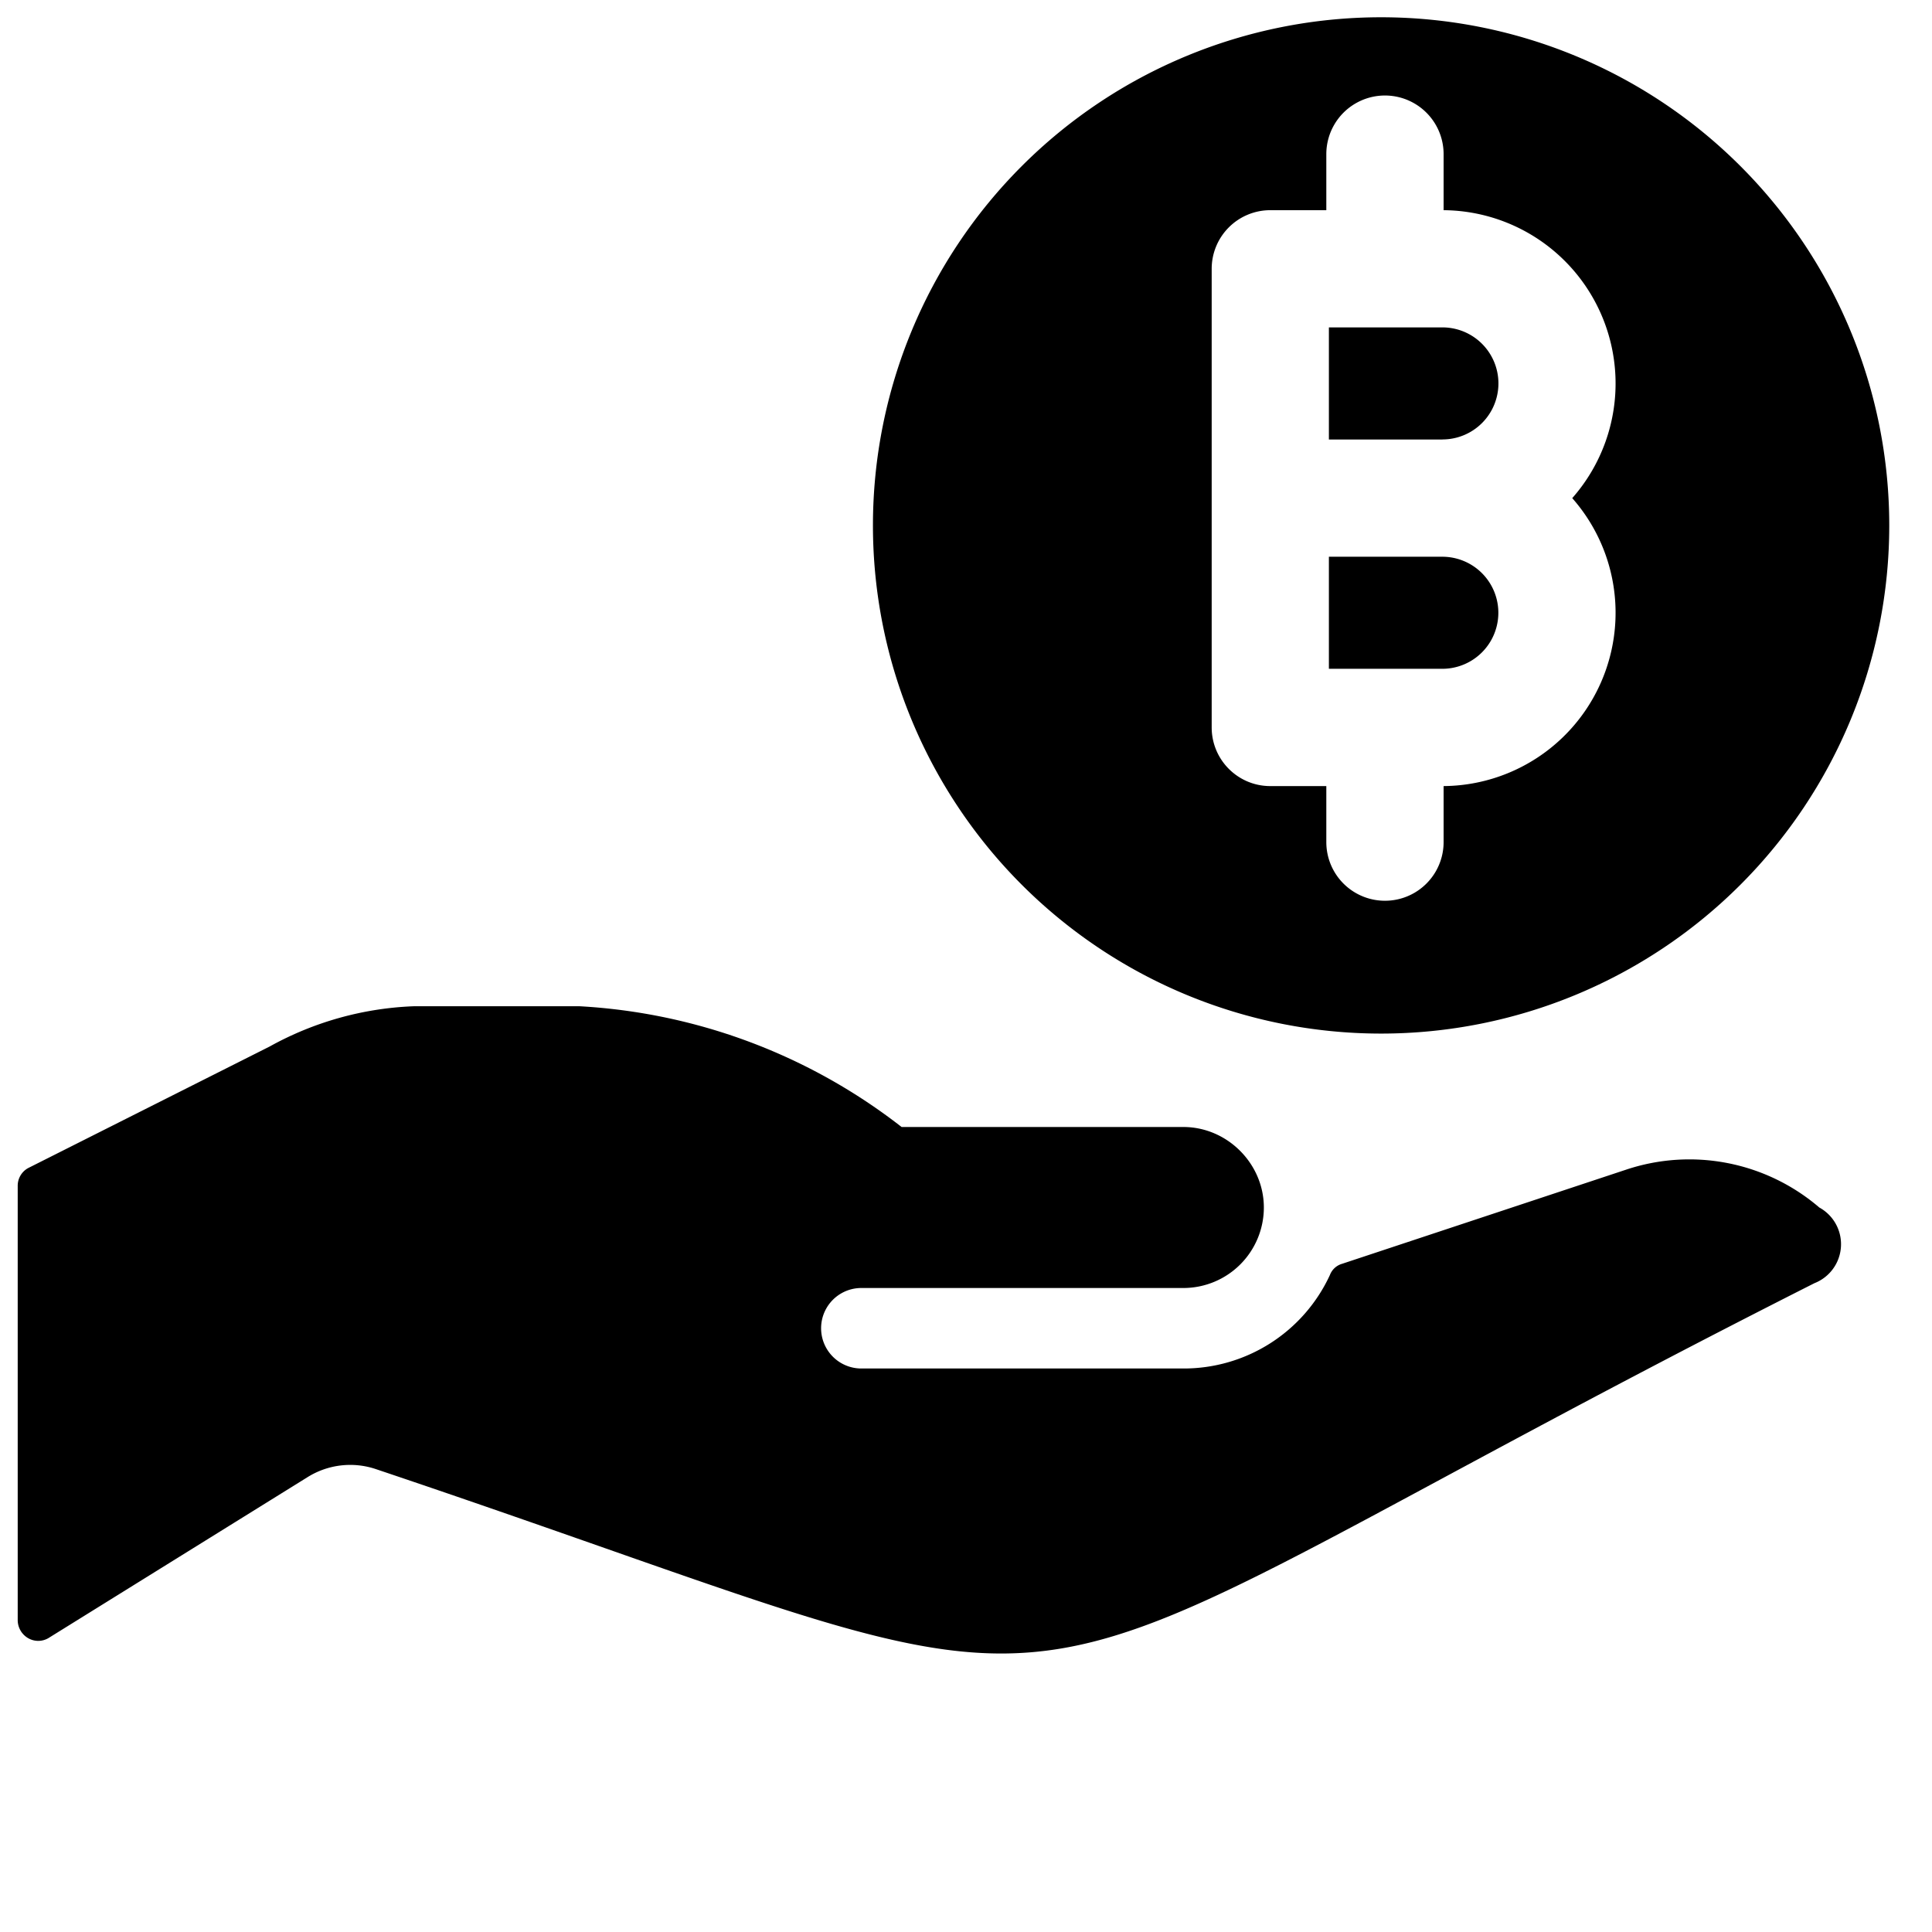
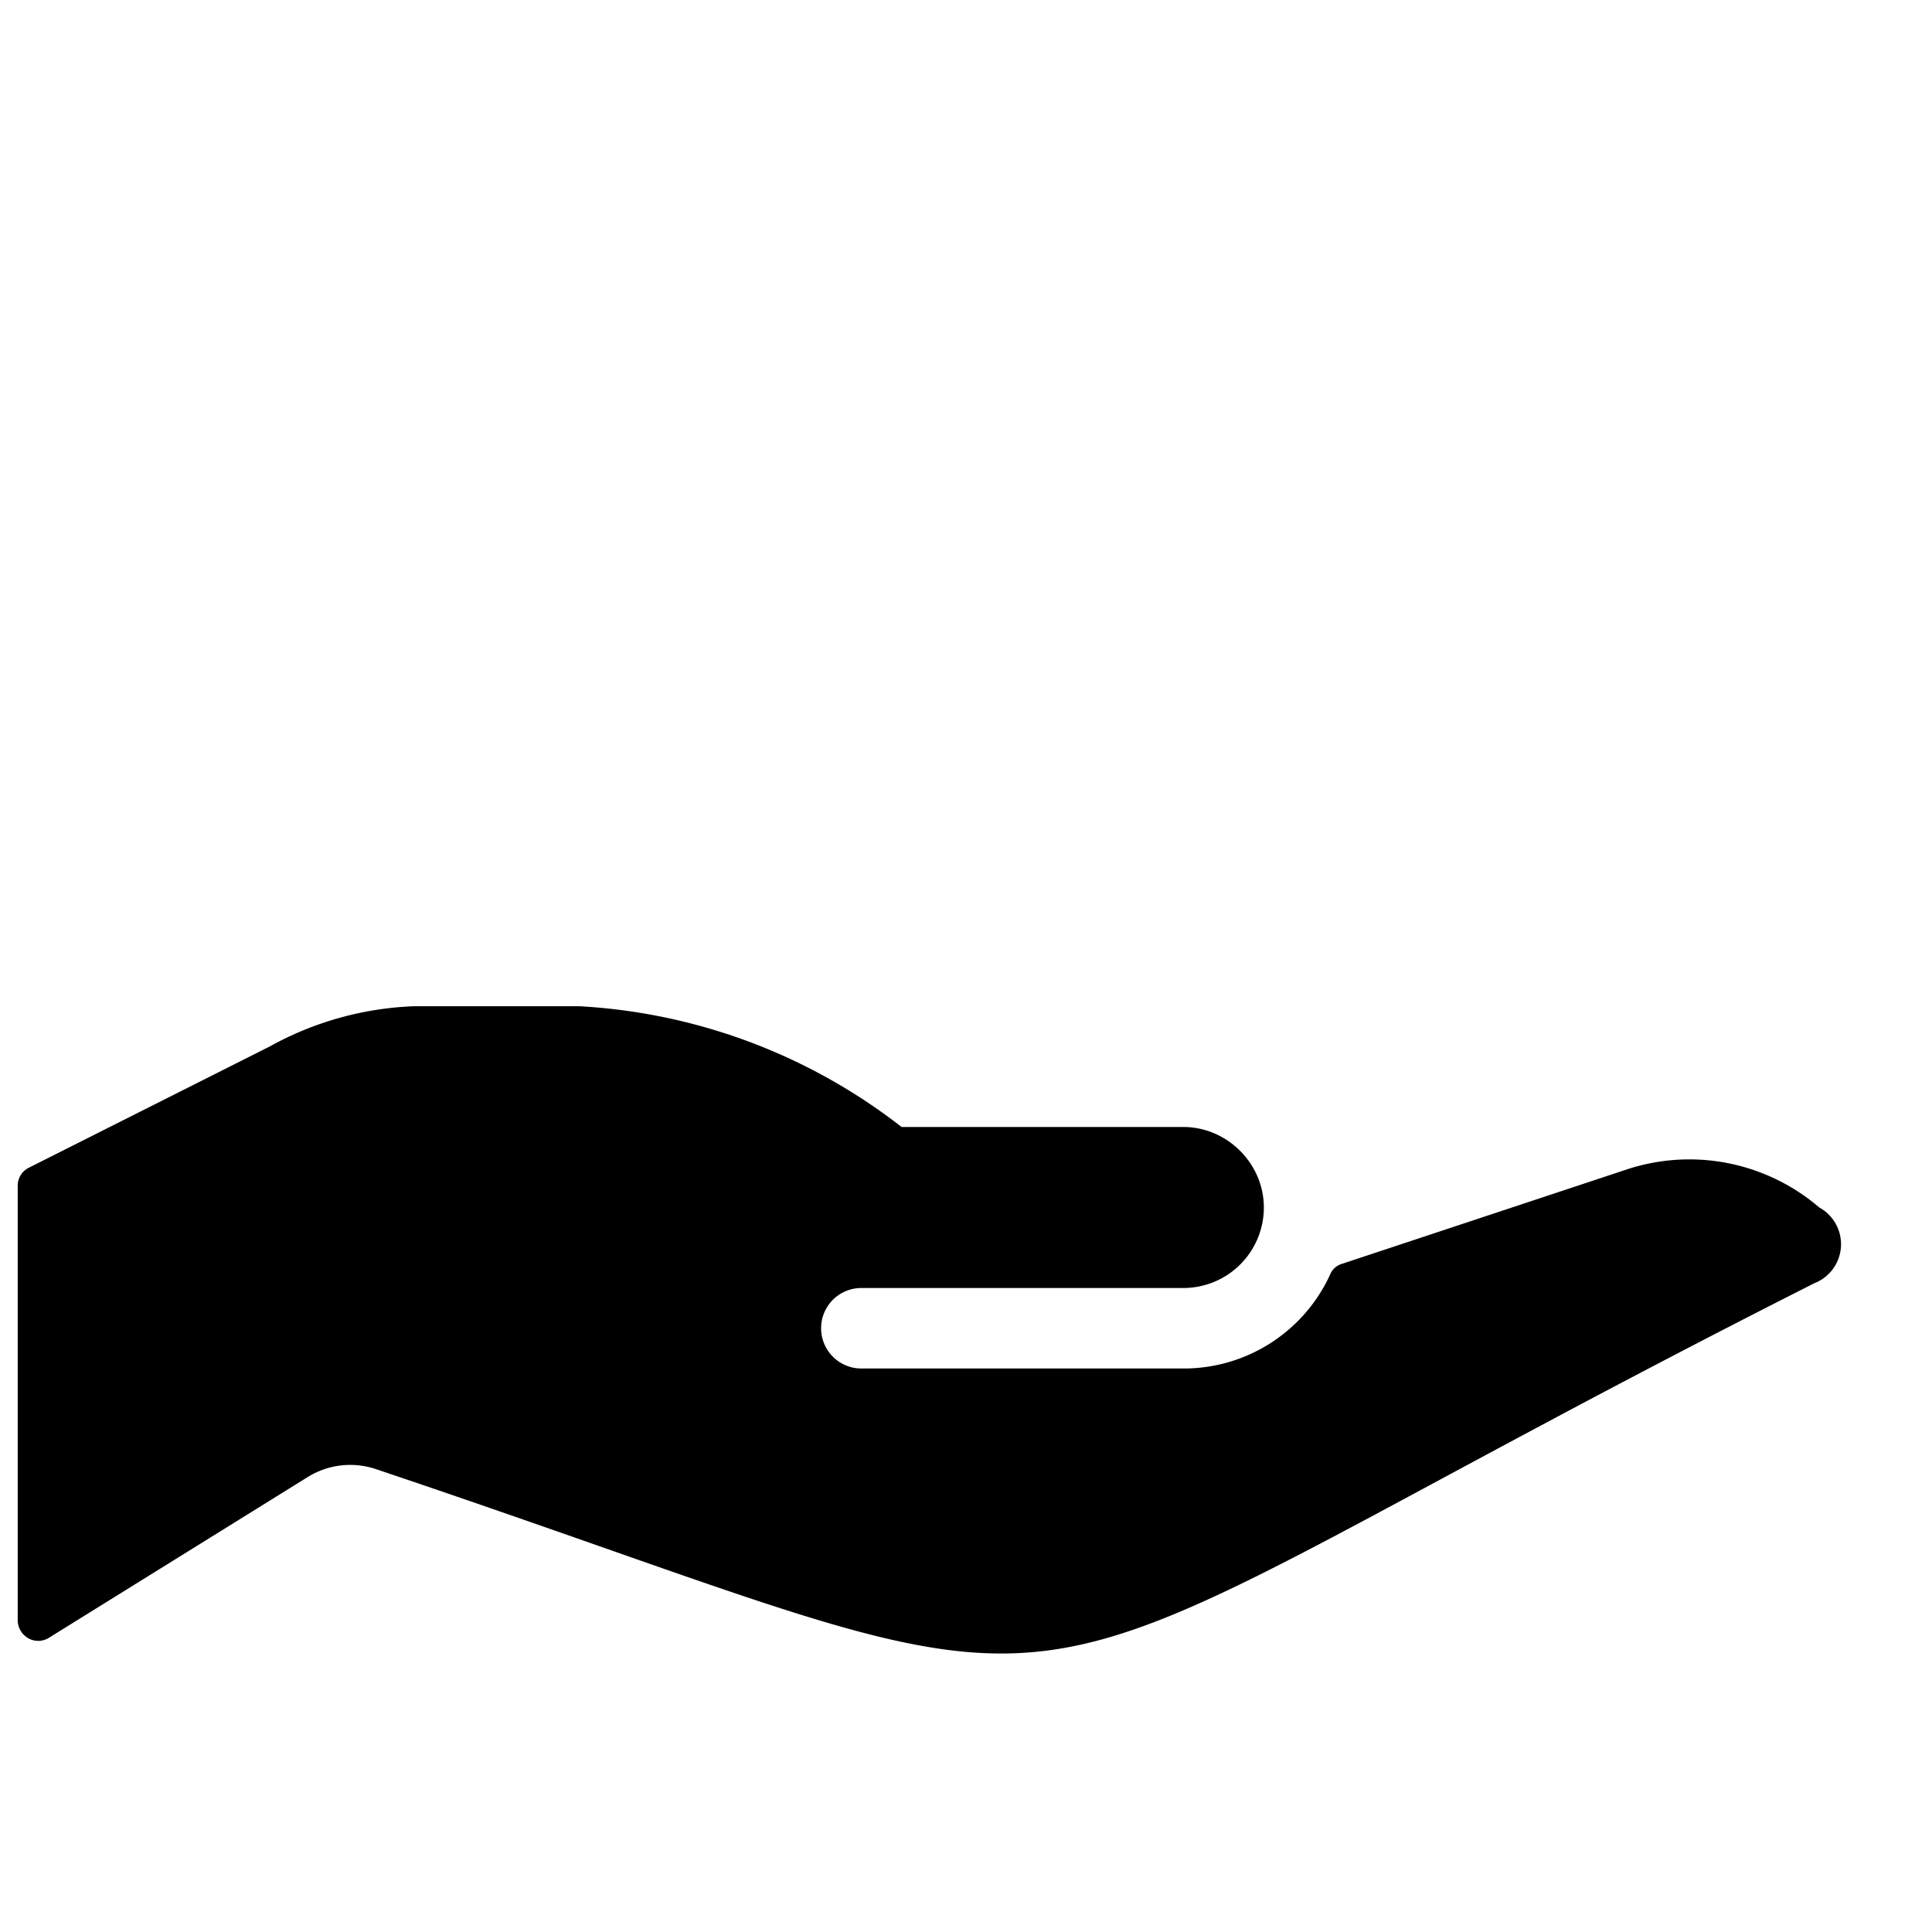
<svg xmlns="http://www.w3.org/2000/svg" fill="none" viewBox="0 0 24 24">
  <path fill="#000000" d="m20.2 14.53 -3.53 1.17a0.23 0.23 0 0 0 -0.15 0.14A2 2 0 0 1 14.7 17h-4a0.5 0.5 0 0 1 0 -1h4a1 1 0 0 0 1 -1c0 -0.545 -0.455 -1 -1 -1h-3.5a7.15 7.15 0 0 0 -4 -1.5H5.14a4 4 0 0 0 -1.79 0.5l-3 1.51a0.25 0.25 0 0 0 -0.13 0.22v5.4a0.26 0.26 0 0 0 0.13 0.22 0.25 0.25 0 0 0 0.25 0l3.22 -2a1 1 0 0 1 0.85 -0.1c10 3.36 6.63 3.37 17.87 -2.31a0.52 0.52 0 0 0 0.06 -0.94 2.48 2.48 0 0 0 -2.4 -0.47Z" stroke-width="1" />
-   <path fill="#000000" fill-rule="evenodd" d="M23.469 6.527a6.312 6.312 0 1 1 -12.625 0 6.312 6.312 0 0 1 12.625 0Zm-5.536 -4.612a0.728 0.728 0 0 0 -1.457 0v0.696h-0.696a0.728 0.728 0 0 0 -0.728 0.728v5.697c0 0.403 0.326 0.729 0.728 0.729h0.696v0.696a0.728 0.728 0 1 0 1.457 0v-0.696a2.153 2.153 0 0 0 1.598 -3.577 2.153 2.153 0 0 0 -1.598 -3.577v-0.696Zm-1.425 6.393V6.916h1.404l0.005 0a0.696 0.696 0 1 1 0 1.392h-1.409Zm1.409 -2.849 0.003 0a0.696 0.696 0 0 0 -0.004 -1.392h-1.408V5.46h1.409Z" clip-rule="evenodd" stroke-width="1" />
</svg>